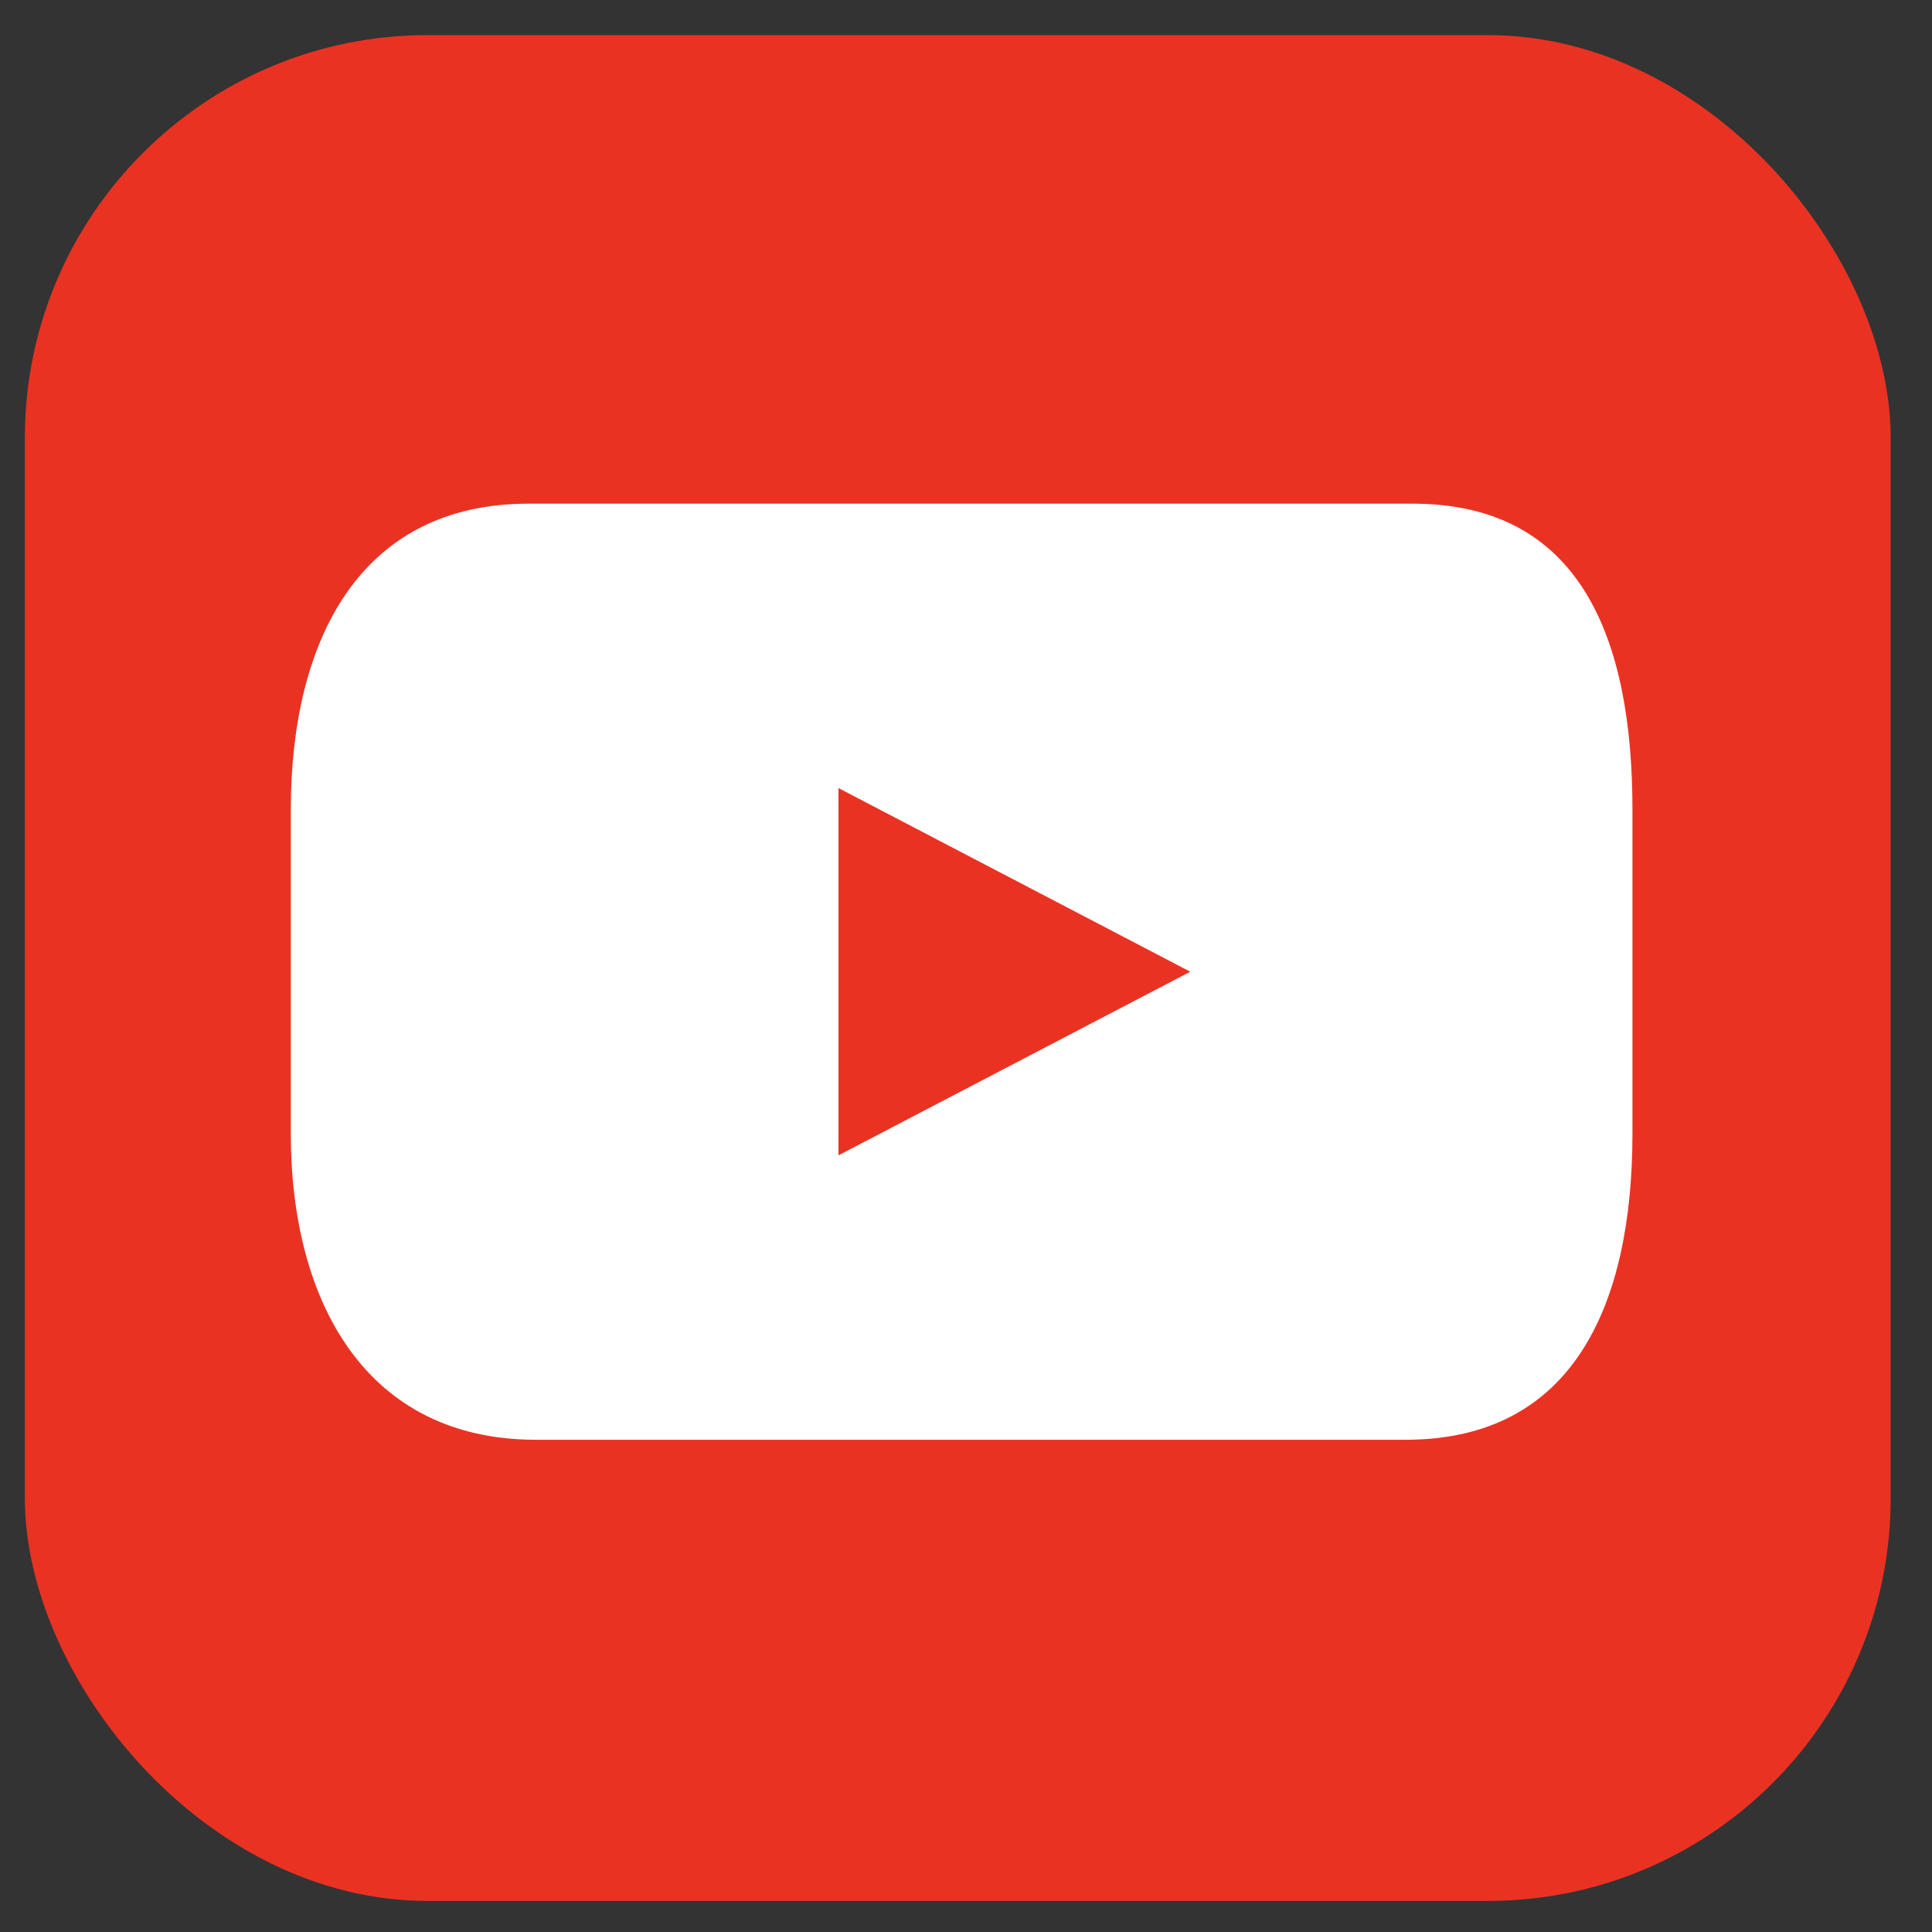
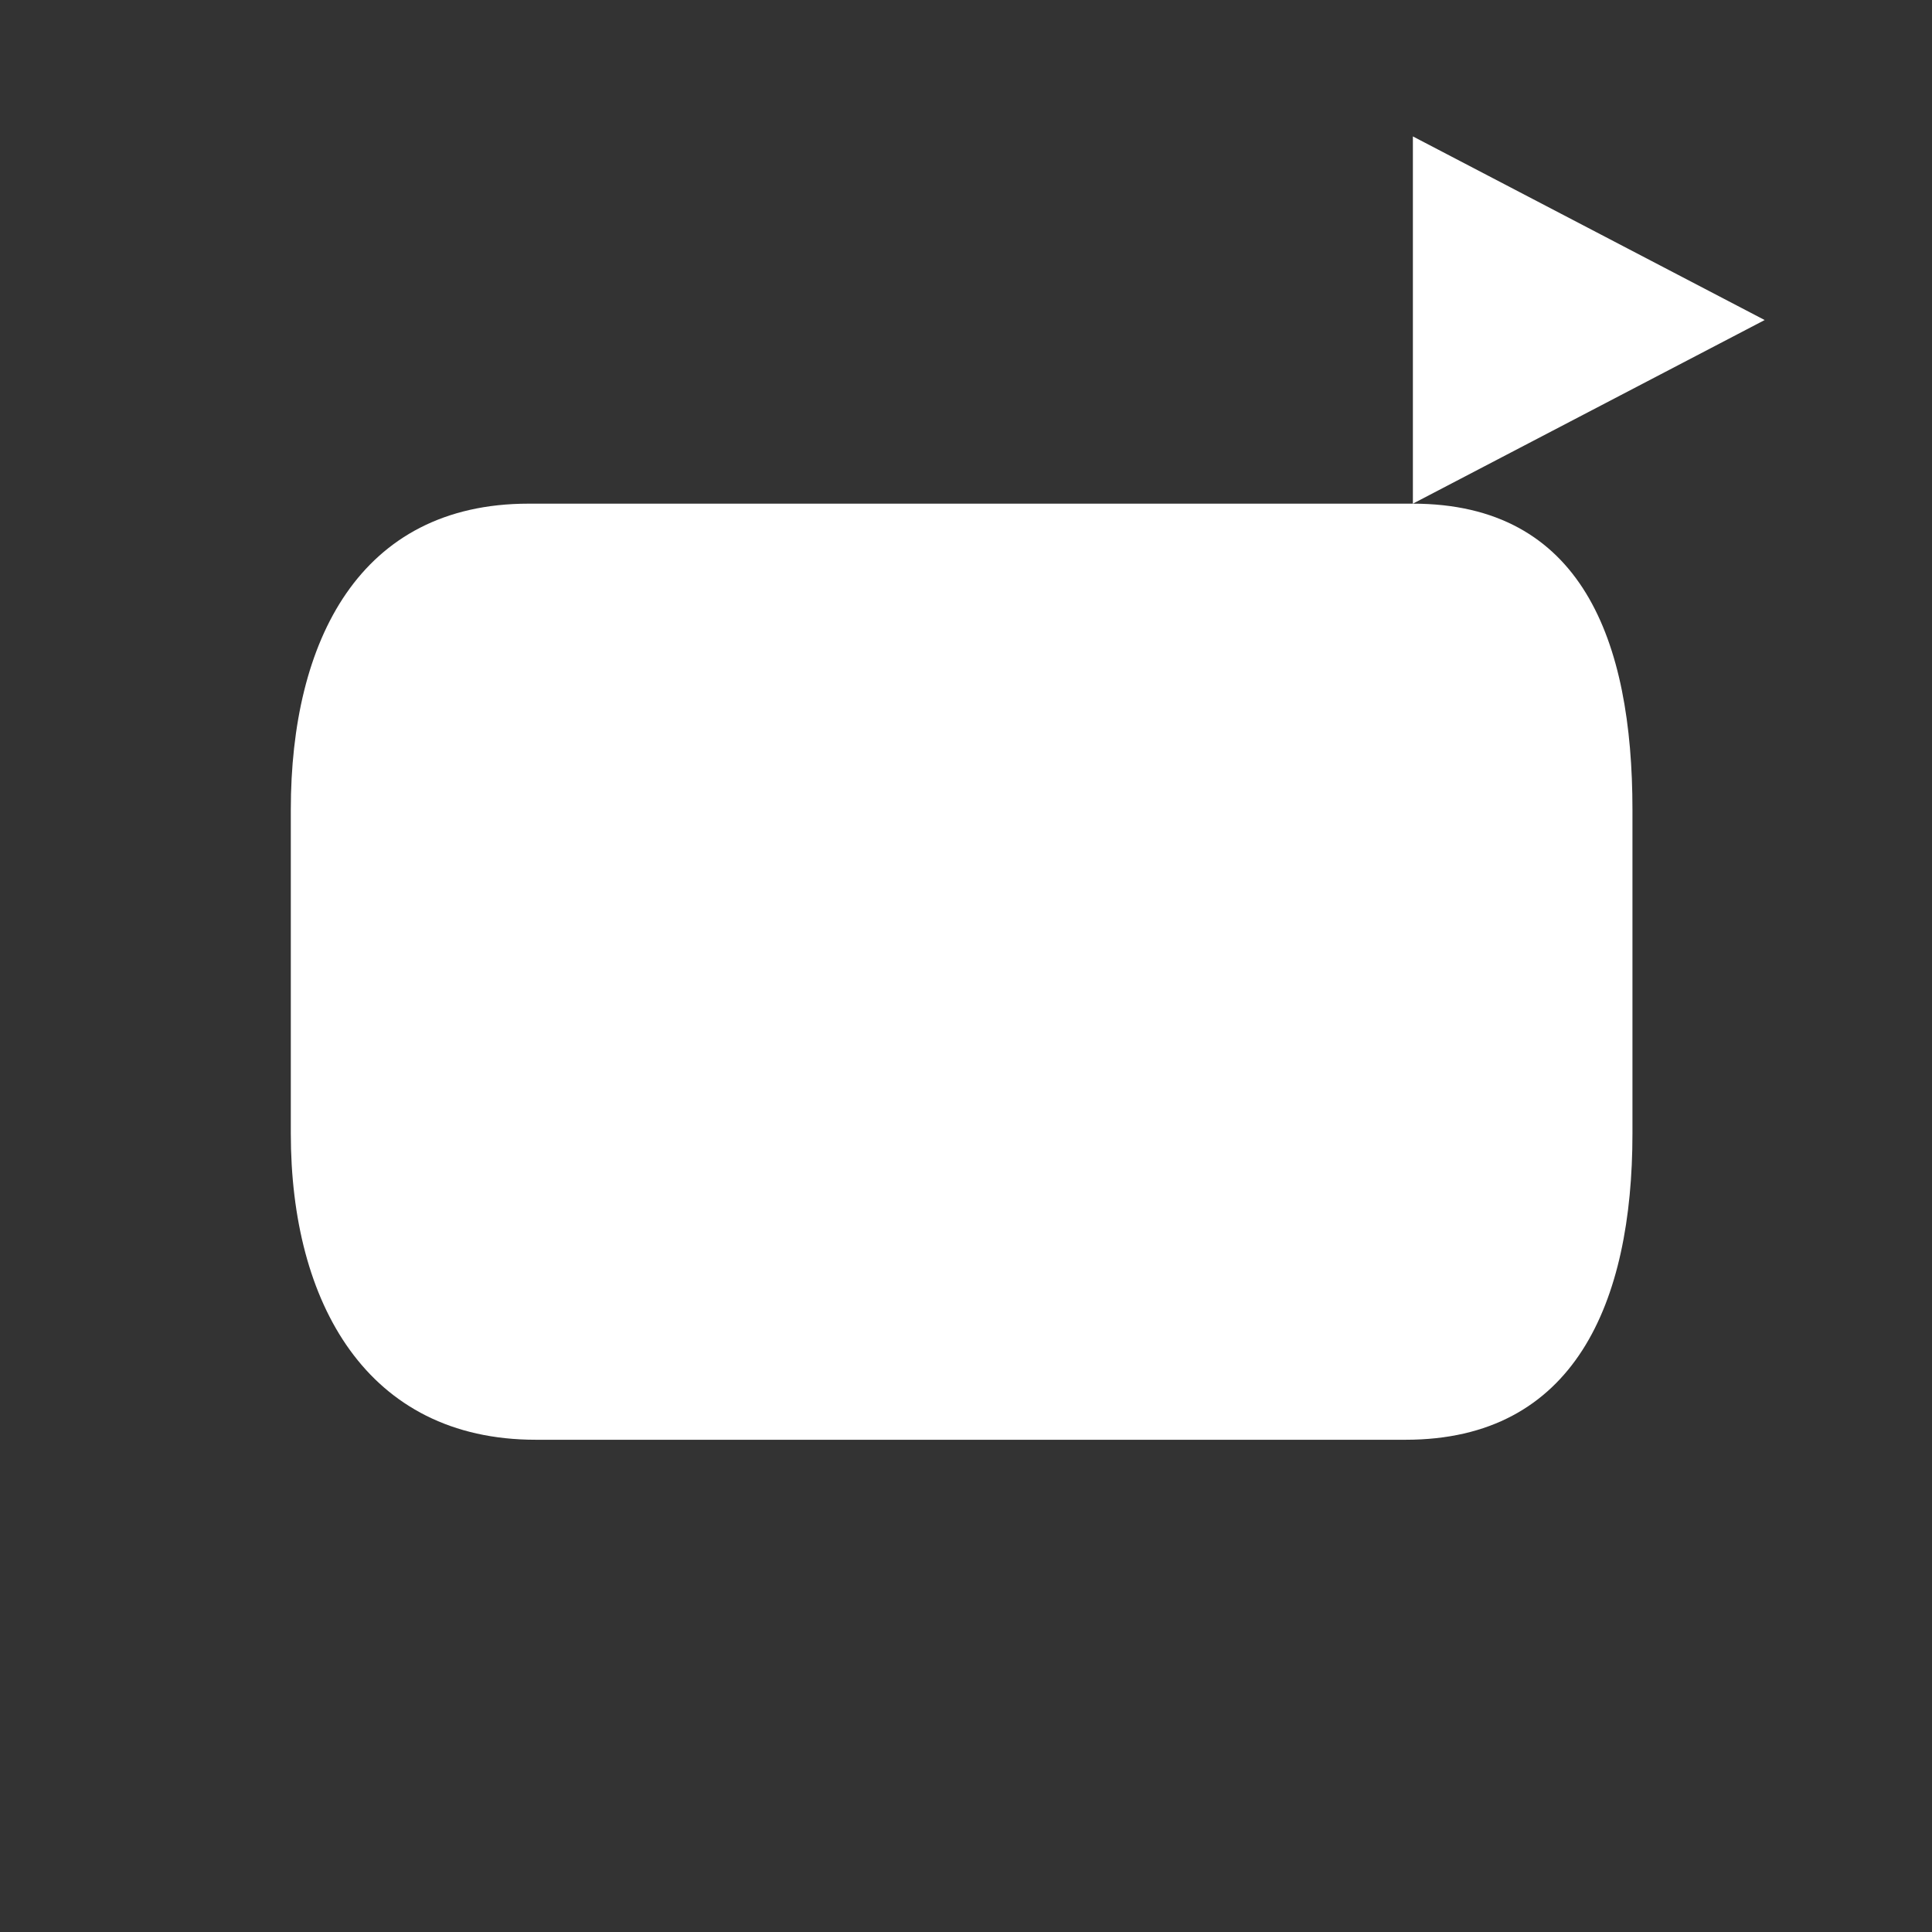
<svg xmlns="http://www.w3.org/2000/svg" id="Laag_1" width="115" height="115" viewBox="0 0 115 115">
  <rect x="0" y="0" width="115" height="115" fill="#333333" stroke="none" />
  <defs>
    <style>.cls-1{fill:#fff;}.cls-1,.cls-2{stroke-width:0px;}.cls-2{fill:#ea3223;}</style>
  </defs>
-   <rect class="cls-2" x="1.48" y="2.09" width="111.06" height="111.06" rx="23.97" ry="23.97" />
-   <path class="cls-1" d="m84.1,29.98H31.46c-10.06,0-14.15,8.16-14.15,18.22v19.27c0,10.07,4.52,18.23,14.58,18.23h51.78c10.06,0,13.5-8.16,13.5-18.23v-19.27c0-10.07-3.01-18.22-13.08-18.22Zm-34.19,38.79v-21.86l20.94,10.93-20.94,10.93Z" />
+   <path class="cls-1" d="m84.1,29.98H31.46c-10.06,0-14.15,8.16-14.15,18.22v19.27c0,10.07,4.52,18.23,14.58,18.23h51.78c10.06,0,13.5-8.16,13.5-18.23v-19.27c0-10.07-3.01-18.22-13.08-18.22Zv-21.86l20.94,10.93-20.94,10.93Z" />
</svg>